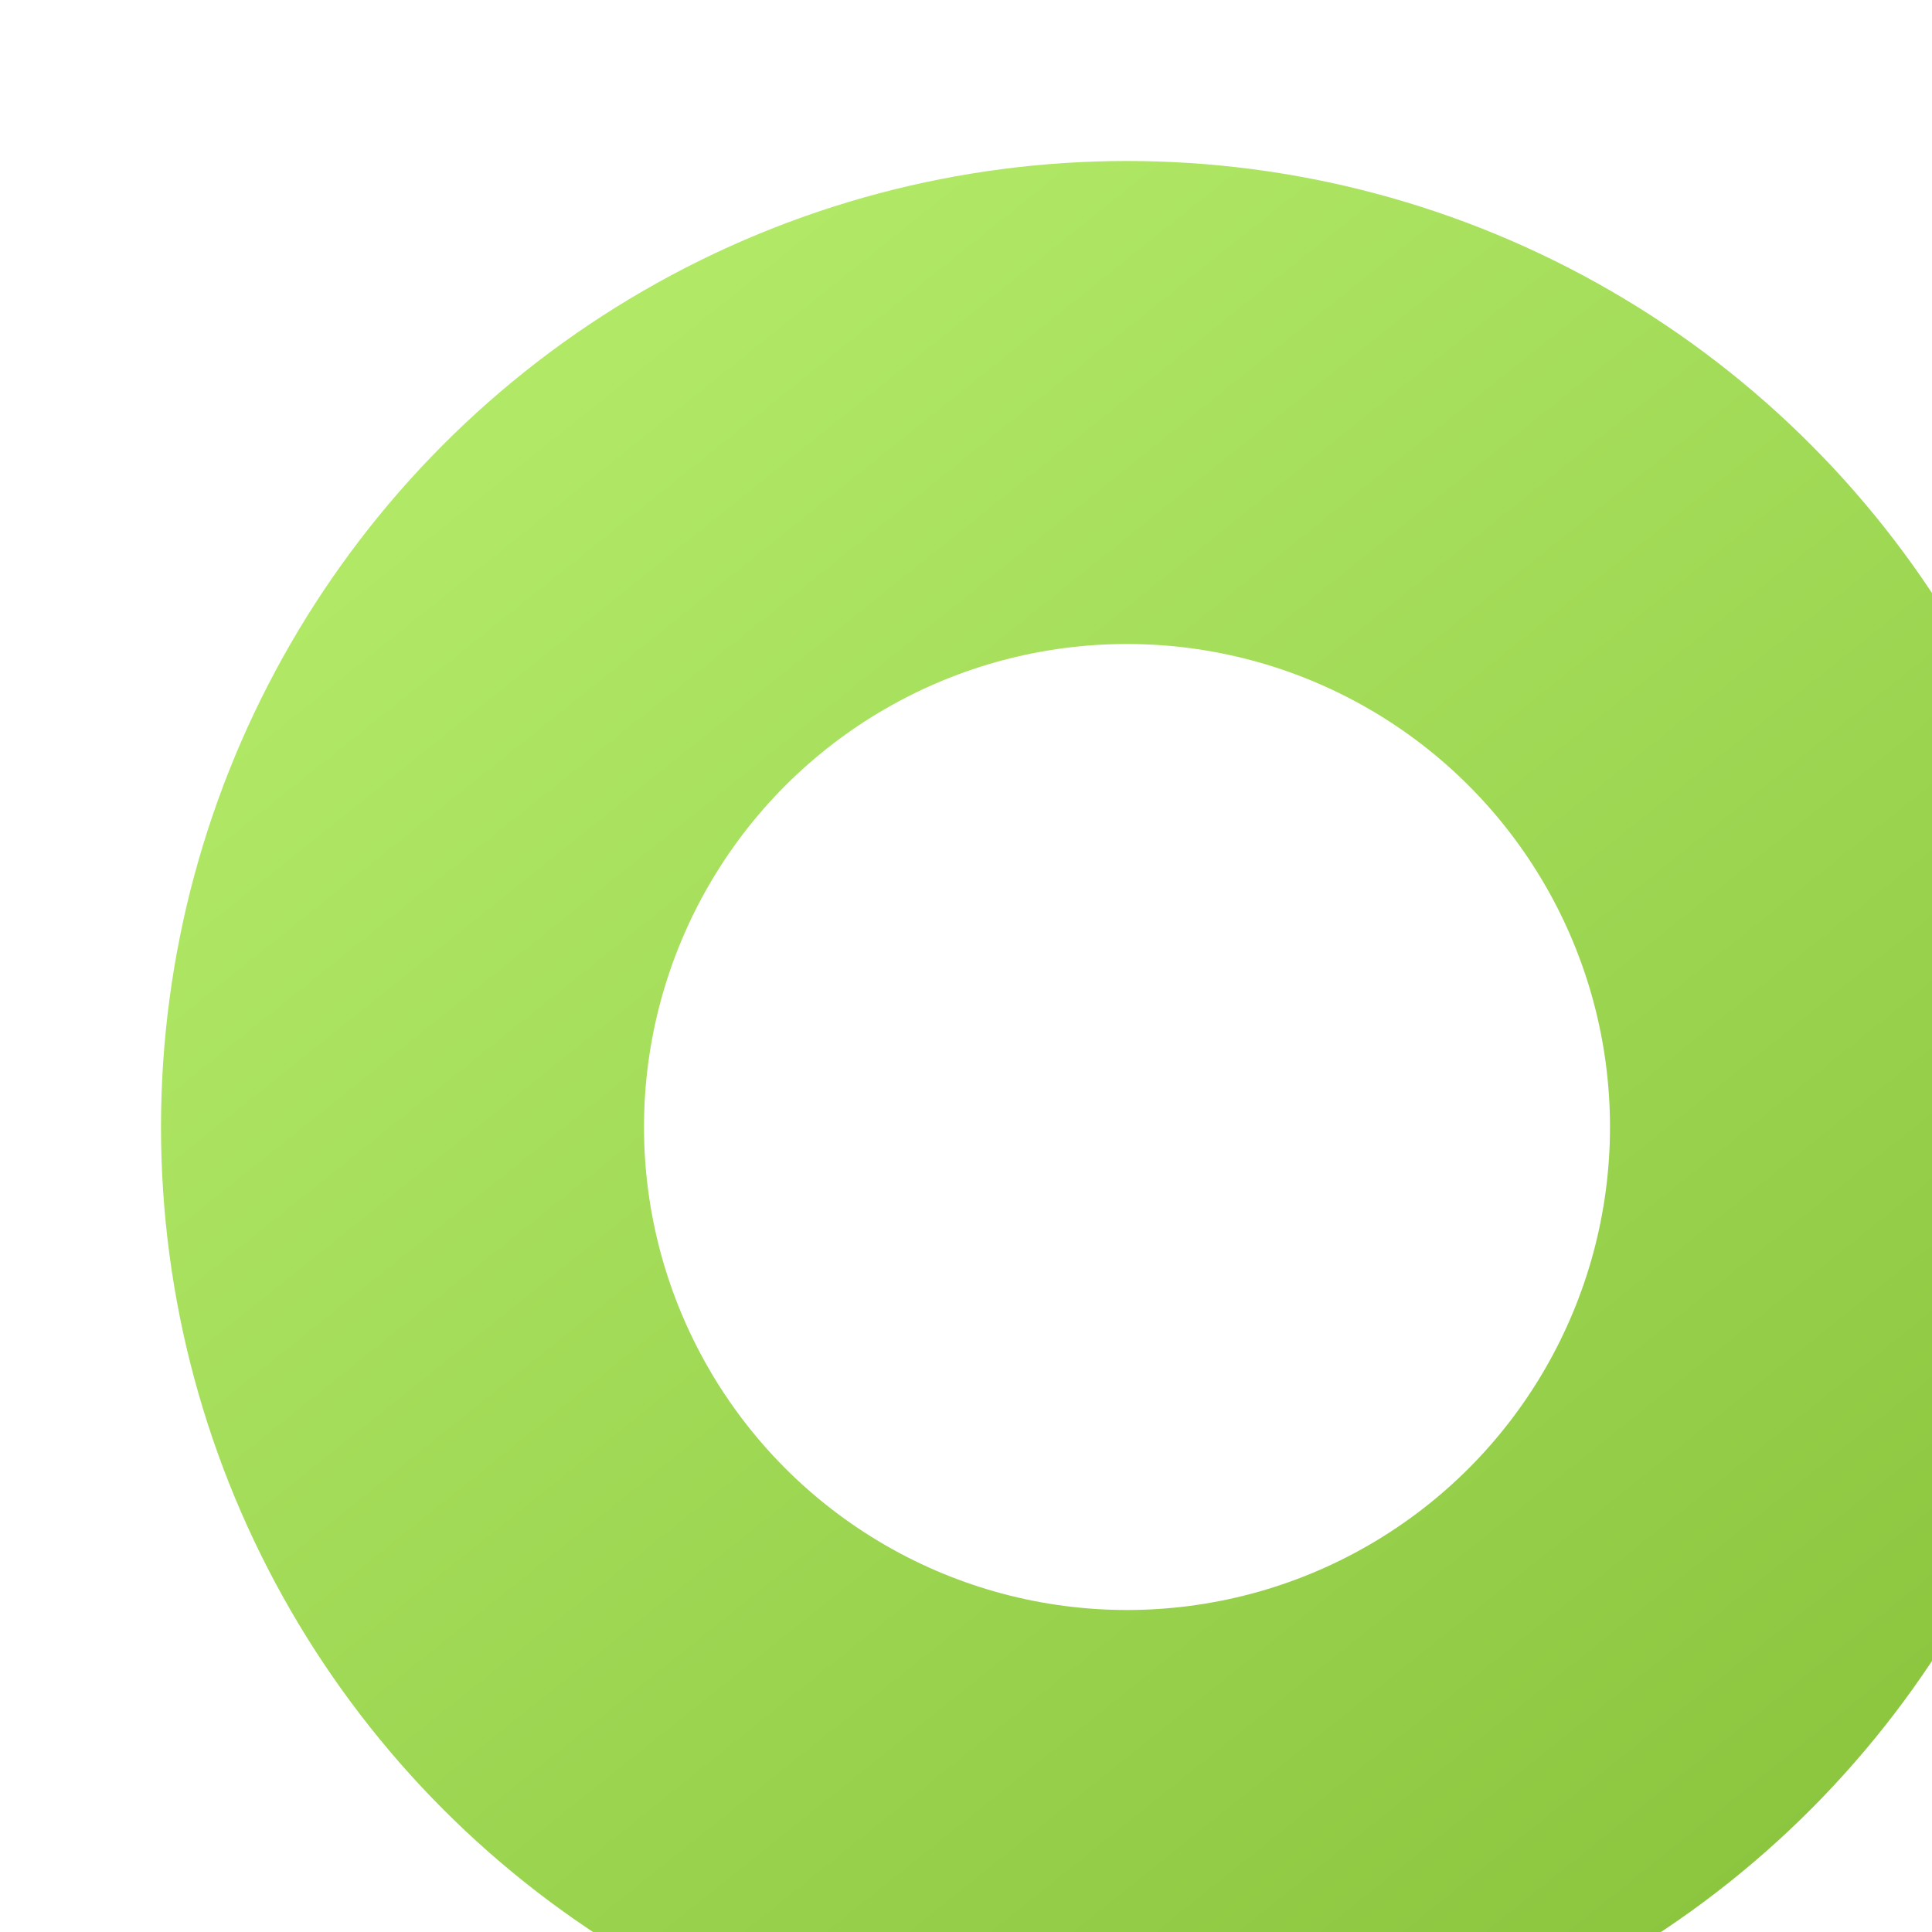
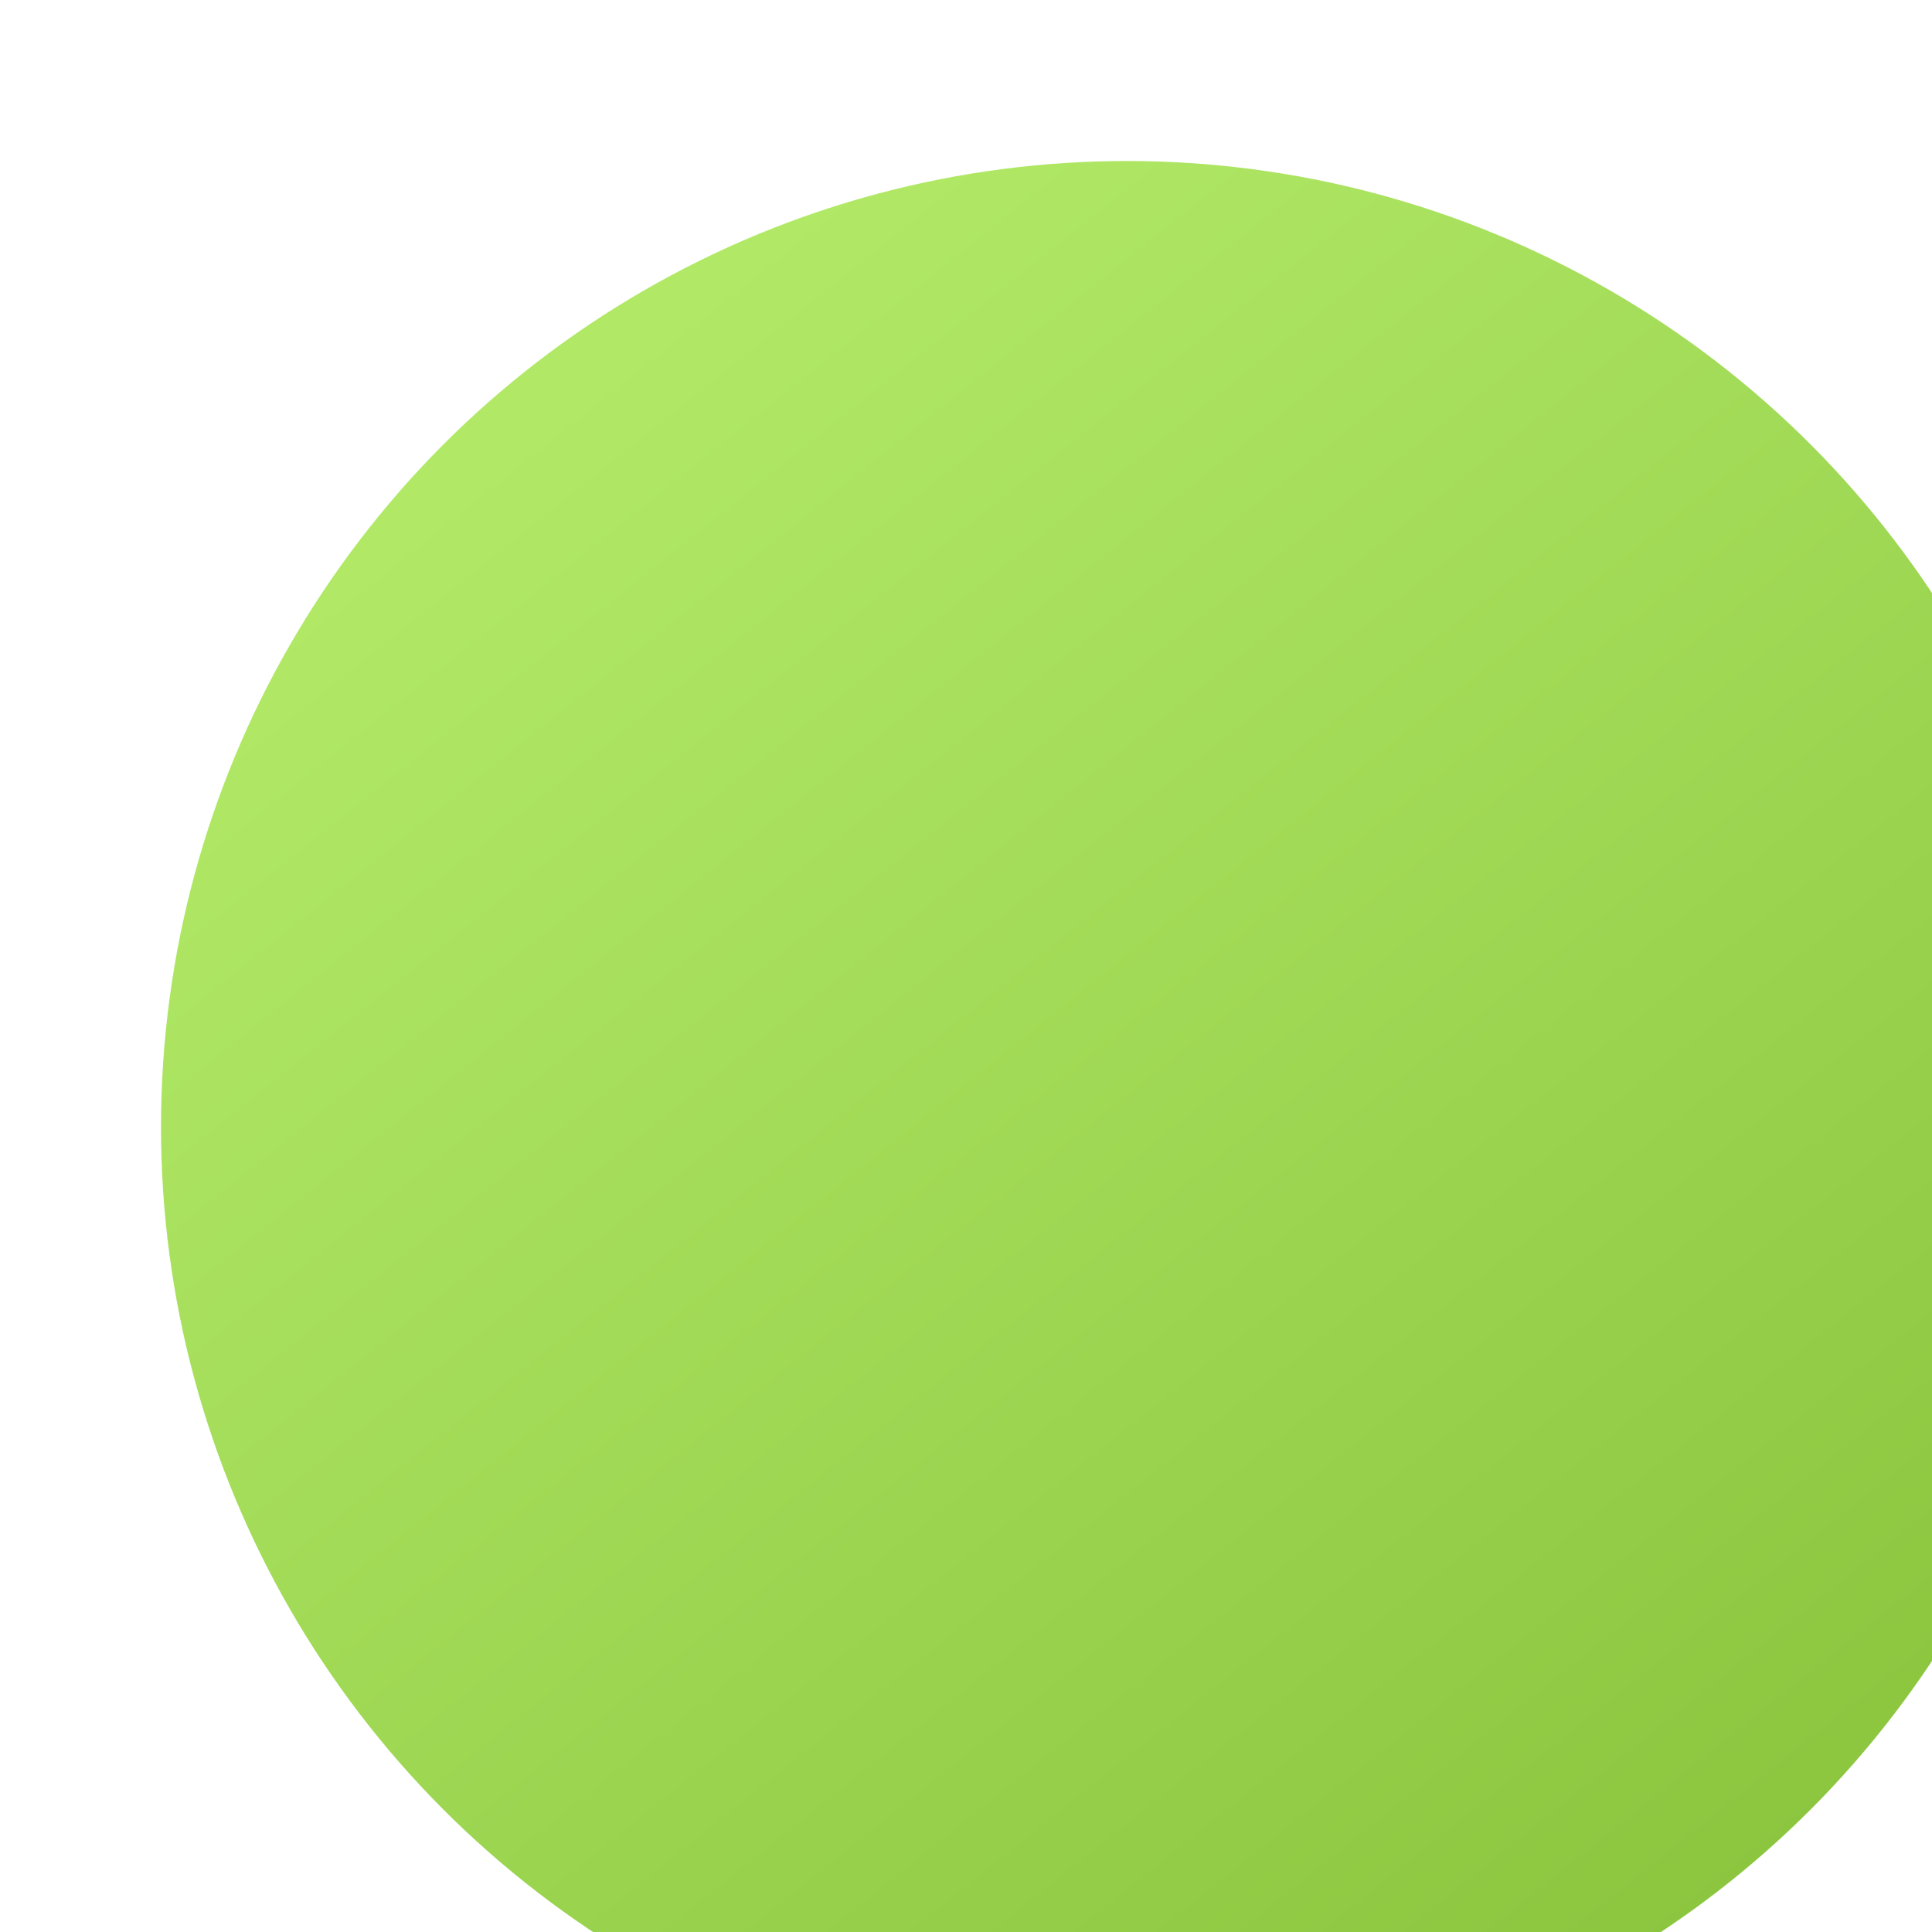
<svg xmlns="http://www.w3.org/2000/svg" width="24" height="24" viewBox="0 0 24 24" fill="none">
  <g filter="url(#filter0_i_19_146)">
    <circle cx="12" cy="12" r="12" fill="url(#paint0_linear_19_146)" />
  </g>
  <g filter="url(#filter1_d_19_146)">
-     <circle cx="12" cy="12" r="6" fill="white" />
-   </g>
+     </g>
  <defs>
    <filter id="filter0_i_19_146" x="0" y="0" width="26" height="26" filterUnits="userSpaceOnUse" color-interpolation-filters="sRGB">
      <feFlood flood-opacity="0" result="BackgroundImageFix" />
      <feBlend mode="normal" in="SourceGraphic" in2="BackgroundImageFix" result="shape" />
      <feColorMatrix in="SourceAlpha" type="matrix" values="0 0 0 0 0 0 0 0 0 0 0 0 0 0 0 0 0 0 127 0" result="hardAlpha" />
      <feOffset dx="2" dy="2" />
      <feGaussianBlur stdDeviation="1" />
      <feComposite in2="hardAlpha" operator="arithmetic" k2="-1" k3="1" />
      <feColorMatrix type="matrix" values="0 0 0 0 0.535 0 0 0 0 0.775 0 0 0 0 0.22 0 0 0 1 0" />
      <feBlend mode="normal" in2="shape" result="effect1_innerShadow_19_146" />
    </filter>
    <filter id="filter1_d_19_146" x="6" y="6" width="16" height="16" filterUnits="userSpaceOnUse" color-interpolation-filters="sRGB">
      <feFlood flood-opacity="0" result="BackgroundImageFix" />
      <feColorMatrix in="SourceAlpha" type="matrix" values="0 0 0 0 0 0 0 0 0 0 0 0 0 0 0 0 0 0 127 0" result="hardAlpha" />
      <feOffset dx="2" dy="2" />
      <feGaussianBlur stdDeviation="1" />
      <feComposite in2="hardAlpha" operator="out" />
      <feColorMatrix type="matrix" values="0 0 0 0 0.368 0 0 0 0 0.588 0 0 0 0 0.081 0 0 0 0.43 0" />
      <feBlend mode="normal" in2="BackgroundImageFix" result="effect1_dropShadow_19_146" />
      <feBlend mode="normal" in="SourceGraphic" in2="effect1_dropShadow_19_146" result="shape" />
    </filter>
    <linearGradient id="paint0_linear_19_146" x1="4.615" y1="3.231" x2="19.385" y2="21.692" gradientUnits="userSpaceOnUse">
      <stop stop-color="#B1E967" />
      <stop offset="1" stop-color="#8CC63F" />
    </linearGradient>
  </defs>
</svg>